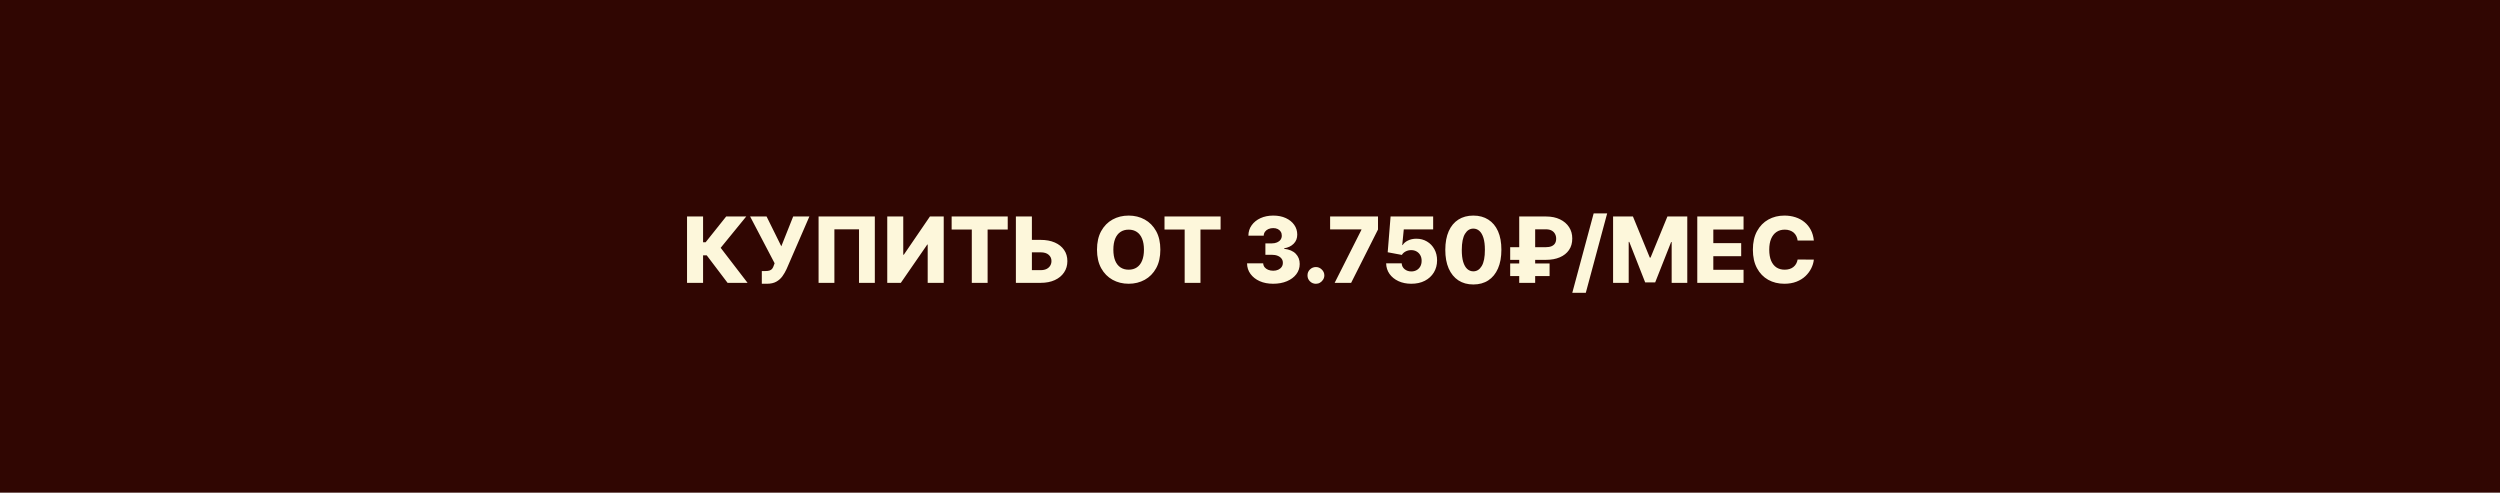
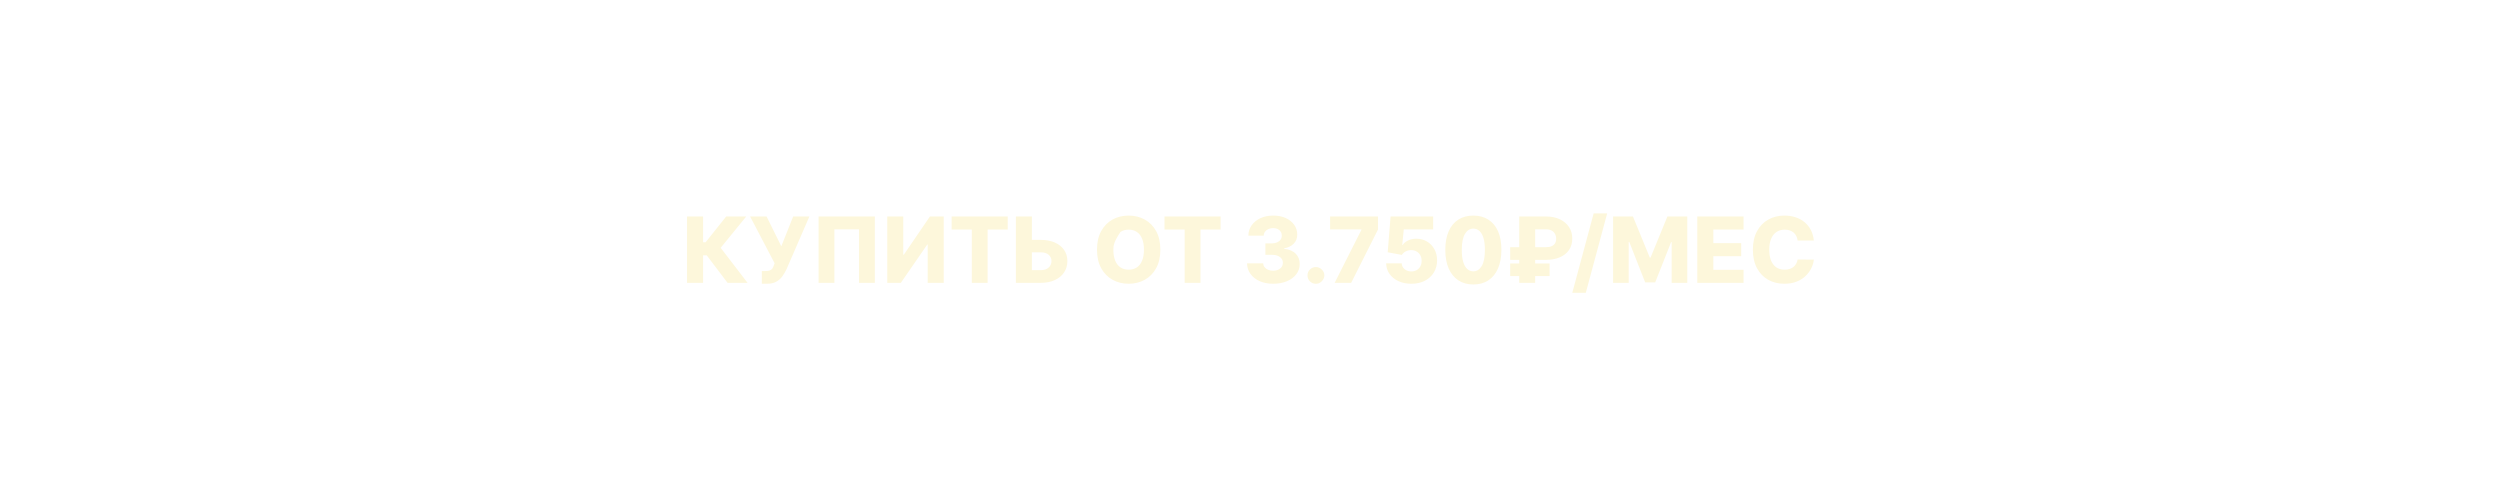
<svg xmlns="http://www.w3.org/2000/svg" width="274" height="54" viewBox="0 0 274 54" fill="none">
-   <rect width="274" height="54" fill="#300602" />
-   <path d="M79.742 31L77.455 27.982H77.057V31H75.299V23.727H77.057V26.55H77.338L79.589 23.727H81.787L78.986 27.161L81.933 31H79.742ZM83.495 31.099V29.707H83.868C84.069 29.707 84.23 29.687 84.35 29.647C84.474 29.604 84.569 29.537 84.638 29.445C84.709 29.352 84.768 29.229 84.816 29.075L84.897 28.852L82.213 23.727H84.017L85.632 26.994L86.932 23.727H88.708L86.208 29.491C86.077 29.775 85.924 30.04 85.746 30.286C85.568 30.53 85.345 30.727 85.075 30.876C84.807 31.025 84.47 31.099 84.063 31.099H83.495ZM95.881 23.727V31H94.148V25.134H91.449V31H89.716V23.727H95.881ZM97.243 23.727H98.997V27.918H99.057L101.92 23.727H103.432V31H101.675V26.803H101.628L98.731 31H97.243V23.727ZM104.3 25.155V23.727H110.447V25.155H108.242V31H106.509V25.155H104.3ZM112.438 26.291H114.057C114.652 26.291 115.168 26.387 115.606 26.579C116.044 26.771 116.382 27.041 116.621 27.389C116.863 27.736 116.984 28.146 116.984 28.617C116.984 29.088 116.863 29.503 116.621 29.86C116.382 30.218 116.044 30.497 115.606 30.698C115.168 30.899 114.652 31 114.057 31H111.341V23.727H113.095V29.608H114.057C114.313 29.608 114.529 29.564 114.704 29.477C114.881 29.387 115.015 29.266 115.105 29.114C115.197 28.96 115.242 28.79 115.24 28.603C115.242 28.333 115.142 28.108 114.938 27.928C114.735 27.746 114.441 27.655 114.057 27.655H112.438V26.291ZM127.174 27.364C127.174 28.164 127.02 28.842 126.712 29.398C126.404 29.955 125.987 30.377 125.462 30.666C124.939 30.955 124.352 31.099 123.701 31.099C123.047 31.099 122.459 30.954 121.936 30.663C121.412 30.371 120.997 29.949 120.689 29.395C120.384 28.838 120.231 28.162 120.231 27.364C120.231 26.563 120.384 25.885 120.689 25.329C120.997 24.773 121.412 24.35 121.936 24.061C122.459 23.772 123.047 23.628 123.701 23.628C124.352 23.628 124.939 23.772 125.462 24.061C125.987 24.35 126.404 24.773 126.712 25.329C127.02 25.885 127.174 26.563 127.174 27.364ZM125.377 27.364C125.377 26.89 125.309 26.49 125.174 26.163C125.042 25.837 124.85 25.589 124.599 25.421C124.35 25.253 124.051 25.169 123.701 25.169C123.353 25.169 123.053 25.253 122.802 25.421C122.551 25.589 122.358 25.837 122.223 26.163C122.091 26.49 122.024 26.89 122.024 27.364C122.024 27.837 122.091 28.237 122.223 28.564C122.358 28.891 122.551 29.138 122.802 29.306C123.053 29.474 123.353 29.558 123.701 29.558C124.051 29.558 124.35 29.474 124.599 29.306C124.85 29.138 125.042 28.891 125.174 28.564C125.309 28.237 125.377 27.837 125.377 27.364ZM127.63 25.155V23.727H133.777V25.155H131.572V31H129.839V25.155H127.63ZM139.536 31.099C138.982 31.099 138.491 31.005 138.062 30.815C137.636 30.624 137.3 30.36 137.054 30.023C136.807 29.687 136.682 29.3 136.677 28.862H138.446C138.453 29.021 138.504 29.162 138.598 29.285C138.693 29.405 138.822 29.5 138.986 29.569C139.149 29.637 139.335 29.672 139.543 29.672C139.751 29.672 139.935 29.635 140.093 29.562C140.254 29.486 140.38 29.383 140.47 29.253C140.56 29.12 140.604 28.969 140.601 28.798C140.604 28.628 140.555 28.476 140.456 28.344C140.356 28.211 140.215 28.108 140.033 28.035C139.853 27.961 139.64 27.925 139.394 27.925H138.687V26.675H139.394C139.609 26.675 139.799 26.639 139.962 26.568C140.128 26.497 140.257 26.398 140.349 26.27C140.441 26.14 140.486 25.991 140.484 25.822C140.486 25.659 140.447 25.516 140.367 25.393C140.289 25.267 140.179 25.17 140.037 25.102C139.897 25.033 139.735 24.999 139.55 24.999C139.356 24.999 139.18 25.033 139.021 25.102C138.865 25.17 138.741 25.267 138.648 25.393C138.556 25.518 138.507 25.664 138.503 25.829H136.823C136.828 25.396 136.948 25.015 137.185 24.686C137.422 24.355 137.744 24.095 138.151 23.908C138.561 23.721 139.027 23.628 139.55 23.628C140.071 23.628 140.529 23.719 140.924 23.901C141.32 24.084 141.628 24.332 141.848 24.647C142.068 24.959 142.178 25.313 142.178 25.709C142.18 26.118 142.047 26.456 141.777 26.721C141.509 26.986 141.165 27.149 140.743 27.211V27.268C141.307 27.334 141.732 27.516 142.018 27.815C142.307 28.113 142.45 28.486 142.448 28.933C142.448 29.355 142.324 29.729 142.075 30.055C141.829 30.38 141.486 30.635 141.045 30.822C140.607 31.007 140.104 31.099 139.536 31.099ZM144.225 31.103C143.97 31.103 143.751 31.013 143.568 30.833C143.388 30.653 143.3 30.435 143.302 30.18C143.3 29.929 143.388 29.715 143.568 29.537C143.751 29.357 143.97 29.267 144.225 29.267C144.467 29.267 144.68 29.357 144.864 29.537C145.051 29.715 145.146 29.929 145.149 30.18C145.146 30.35 145.101 30.505 145.014 30.645C144.928 30.785 144.816 30.896 144.676 30.979C144.539 31.062 144.389 31.103 144.225 31.103ZM146.278 31L149.211 25.19V25.144H145.781V23.727H151.029V25.155L148.085 31H146.278ZM154.681 31.099C154.15 31.099 153.679 31.004 153.267 30.812C152.855 30.62 152.53 30.356 152.291 30.02C152.054 29.684 151.931 29.298 151.921 28.862H153.626C153.64 29.13 153.749 29.345 153.953 29.509C154.156 29.669 154.399 29.75 154.681 29.75C154.901 29.75 155.096 29.701 155.267 29.604C155.437 29.507 155.571 29.371 155.668 29.196C155.765 29.018 155.812 28.815 155.81 28.585C155.812 28.351 155.764 28.146 155.664 27.971C155.567 27.796 155.432 27.66 155.259 27.562C155.089 27.463 154.893 27.413 154.67 27.413C154.459 27.411 154.259 27.457 154.07 27.552C153.883 27.646 153.741 27.776 153.644 27.939L152.092 27.648L152.408 23.727H157.074V25.144H153.853L153.686 26.859H153.729C153.85 26.658 154.044 26.492 154.311 26.362C154.581 26.23 154.888 26.163 155.231 26.163C155.667 26.163 156.055 26.265 156.396 26.469C156.739 26.67 157.009 26.949 157.206 27.307C157.404 27.664 157.504 28.074 157.504 28.535C157.504 29.035 157.385 29.478 157.149 29.864C156.914 30.25 156.585 30.553 156.161 30.773C155.74 30.991 155.246 31.099 154.681 31.099ZM161.477 31.178C160.842 31.178 160.295 31.027 159.836 30.727C159.377 30.424 159.023 29.989 158.774 29.423C158.526 28.855 158.403 28.172 158.405 27.374C158.407 26.576 158.532 25.899 158.778 25.343C159.026 24.784 159.379 24.359 159.836 24.068C160.295 23.775 160.842 23.628 161.477 23.628C162.111 23.628 162.658 23.775 163.117 24.068C163.579 24.359 163.934 24.784 164.183 25.343C164.431 25.902 164.554 26.579 164.552 27.374C164.552 28.174 164.428 28.859 164.179 29.427C163.93 29.995 163.577 30.43 163.117 30.73C162.66 31.028 162.113 31.178 161.477 31.178ZM161.477 29.739C161.855 29.739 162.162 29.546 162.396 29.16C162.631 28.772 162.747 28.177 162.744 27.374C162.744 26.849 162.691 26.416 162.585 26.075C162.478 25.731 162.33 25.476 162.141 25.308C161.951 25.139 161.73 25.055 161.477 25.055C161.1 25.055 160.796 25.246 160.564 25.627C160.332 26.006 160.215 26.588 160.212 27.374C160.21 27.907 160.261 28.349 160.365 28.699C160.472 29.049 160.621 29.311 160.813 29.484C161.004 29.654 161.226 29.739 161.477 29.739ZM169.447 28.479H165.516V27.094H169.39C169.663 27.094 169.884 27.057 170.054 26.984C170.227 26.908 170.354 26.801 170.434 26.664C170.517 26.524 170.557 26.356 170.555 26.16C170.557 25.97 170.517 25.799 170.434 25.645C170.354 25.489 170.231 25.364 170.065 25.272C169.902 25.18 169.696 25.134 169.447 25.134H168.254V31H166.507V23.727H169.447C170.034 23.727 170.543 23.831 170.974 24.04C171.405 24.248 171.738 24.533 171.972 24.896C172.206 25.258 172.322 25.671 172.32 26.135C172.322 26.632 172.203 27.055 171.961 27.403C171.722 27.751 171.386 28.017 170.953 28.202C170.522 28.386 170.02 28.479 169.447 28.479ZM169.834 28.876V30.258H165.516V28.876H169.834ZM176.146 23.386L173.803 32.094H172.322L174.666 23.386H176.146ZM176.794 23.727H178.97L180.817 28.23H180.902L182.749 23.727H184.926V31H183.214V26.533H183.154L181.407 30.954H180.313L178.566 26.508H178.505V31H176.794V23.727ZM186.022 31V23.727H191.093V25.155H187.78V26.646H190.834V28.077H187.78V29.572H191.093V31H186.022ZM198.796 26.362H197.02C196.996 26.18 196.948 26.015 196.874 25.869C196.801 25.722 196.704 25.596 196.583 25.492C196.462 25.388 196.319 25.309 196.153 25.254C195.99 25.197 195.809 25.169 195.61 25.169C195.257 25.169 194.953 25.255 194.698 25.428C194.444 25.601 194.249 25.851 194.112 26.178C193.977 26.504 193.909 26.9 193.909 27.364C193.909 27.847 193.978 28.251 194.115 28.578C194.255 28.902 194.45 29.148 194.701 29.313C194.954 29.477 195.254 29.558 195.6 29.558C195.794 29.558 195.97 29.533 196.129 29.484C196.29 29.434 196.43 29.362 196.551 29.267C196.674 29.17 196.775 29.053 196.853 28.916C196.934 28.776 196.989 28.618 197.02 28.443L198.796 28.454C198.765 28.776 198.671 29.093 198.515 29.405C198.361 29.718 198.149 30.003 197.879 30.261C197.609 30.517 197.28 30.721 196.892 30.872C196.506 31.024 196.064 31.099 195.564 31.099C194.906 31.099 194.316 30.955 193.796 30.666C193.277 30.375 192.868 29.951 192.567 29.395C192.266 28.838 192.116 28.162 192.116 27.364C192.116 26.563 192.269 25.885 192.574 25.329C192.879 24.773 193.292 24.35 193.813 24.061C194.334 23.772 194.918 23.628 195.564 23.628C196.004 23.628 196.412 23.689 196.786 23.812C197.16 23.933 197.489 24.111 197.773 24.345C198.057 24.577 198.288 24.863 198.465 25.201C198.643 25.54 198.753 25.927 198.796 26.362Z" fill="#FDF7DB" />
+   <path d="M79.742 31L77.455 27.982H77.057V31H75.299V23.727H77.057V26.55H77.338L79.589 23.727H81.787L78.986 27.161L81.933 31H79.742ZM83.495 31.099V29.707H83.868C84.069 29.707 84.23 29.687 84.35 29.647C84.474 29.604 84.569 29.537 84.638 29.445C84.709 29.352 84.768 29.229 84.816 29.075L84.897 28.852L82.213 23.727H84.017L85.632 26.994L86.932 23.727H88.708L86.208 29.491C86.077 29.775 85.924 30.04 85.746 30.286C85.568 30.53 85.345 30.727 85.075 30.876C84.807 31.025 84.47 31.099 84.063 31.099H83.495ZM95.881 23.727V31H94.148V25.134H91.449V31H89.716V23.727H95.881ZM97.243 23.727H98.997V27.918H99.057L101.92 23.727H103.432V31H101.675V26.803H101.628L98.731 31H97.243V23.727ZM104.3 25.155V23.727H110.447V25.155H108.242V31H106.509V25.155H104.3ZM112.438 26.291H114.057C114.652 26.291 115.168 26.387 115.606 26.579C116.044 26.771 116.382 27.041 116.621 27.389C116.863 27.736 116.984 28.146 116.984 28.617C116.984 29.088 116.863 29.503 116.621 29.86C116.382 30.218 116.044 30.497 115.606 30.698C115.168 30.899 114.652 31 114.057 31H111.341V23.727H113.095V29.608H114.057C114.313 29.608 114.529 29.564 114.704 29.477C114.881 29.387 115.015 29.266 115.105 29.114C115.197 28.96 115.242 28.79 115.24 28.603C115.242 28.333 115.142 28.108 114.938 27.928C114.735 27.746 114.441 27.655 114.057 27.655H112.438V26.291ZM127.174 27.364C127.174 28.164 127.02 28.842 126.712 29.398C126.404 29.955 125.987 30.377 125.462 30.666C124.939 30.955 124.352 31.099 123.701 31.099C123.047 31.099 122.459 30.954 121.936 30.663C121.412 30.371 120.997 29.949 120.689 29.395C120.384 28.838 120.231 28.162 120.231 27.364C120.231 26.563 120.384 25.885 120.689 25.329C120.997 24.773 121.412 24.35 121.936 24.061C122.459 23.772 123.047 23.628 123.701 23.628C124.352 23.628 124.939 23.772 125.462 24.061C125.987 24.35 126.404 24.773 126.712 25.329C127.02 25.885 127.174 26.563 127.174 27.364ZM125.377 27.364C125.377 26.89 125.309 26.49 125.174 26.163C125.042 25.837 124.85 25.589 124.599 25.421C124.35 25.253 124.051 25.169 123.701 25.169C123.353 25.169 123.053 25.253 122.802 25.421C122.091 26.49 122.024 26.89 122.024 27.364C122.024 27.837 122.091 28.237 122.223 28.564C122.358 28.891 122.551 29.138 122.802 29.306C123.053 29.474 123.353 29.558 123.701 29.558C124.051 29.558 124.35 29.474 124.599 29.306C124.85 29.138 125.042 28.891 125.174 28.564C125.309 28.237 125.377 27.837 125.377 27.364ZM127.63 25.155V23.727H133.777V25.155H131.572V31H129.839V25.155H127.63ZM139.536 31.099C138.982 31.099 138.491 31.005 138.062 30.815C137.636 30.624 137.3 30.36 137.054 30.023C136.807 29.687 136.682 29.3 136.677 28.862H138.446C138.453 29.021 138.504 29.162 138.598 29.285C138.693 29.405 138.822 29.5 138.986 29.569C139.149 29.637 139.335 29.672 139.543 29.672C139.751 29.672 139.935 29.635 140.093 29.562C140.254 29.486 140.38 29.383 140.47 29.253C140.56 29.12 140.604 28.969 140.601 28.798C140.604 28.628 140.555 28.476 140.456 28.344C140.356 28.211 140.215 28.108 140.033 28.035C139.853 27.961 139.64 27.925 139.394 27.925H138.687V26.675H139.394C139.609 26.675 139.799 26.639 139.962 26.568C140.128 26.497 140.257 26.398 140.349 26.27C140.441 26.14 140.486 25.991 140.484 25.822C140.486 25.659 140.447 25.516 140.367 25.393C140.289 25.267 140.179 25.17 140.037 25.102C139.897 25.033 139.735 24.999 139.55 24.999C139.356 24.999 139.18 25.033 139.021 25.102C138.865 25.17 138.741 25.267 138.648 25.393C138.556 25.518 138.507 25.664 138.503 25.829H136.823C136.828 25.396 136.948 25.015 137.185 24.686C137.422 24.355 137.744 24.095 138.151 23.908C138.561 23.721 139.027 23.628 139.55 23.628C140.071 23.628 140.529 23.719 140.924 23.901C141.32 24.084 141.628 24.332 141.848 24.647C142.068 24.959 142.178 25.313 142.178 25.709C142.18 26.118 142.047 26.456 141.777 26.721C141.509 26.986 141.165 27.149 140.743 27.211V27.268C141.307 27.334 141.732 27.516 142.018 27.815C142.307 28.113 142.45 28.486 142.448 28.933C142.448 29.355 142.324 29.729 142.075 30.055C141.829 30.38 141.486 30.635 141.045 30.822C140.607 31.007 140.104 31.099 139.536 31.099ZM144.225 31.103C143.97 31.103 143.751 31.013 143.568 30.833C143.388 30.653 143.3 30.435 143.302 30.18C143.3 29.929 143.388 29.715 143.568 29.537C143.751 29.357 143.97 29.267 144.225 29.267C144.467 29.267 144.68 29.357 144.864 29.537C145.051 29.715 145.146 29.929 145.149 30.18C145.146 30.35 145.101 30.505 145.014 30.645C144.928 30.785 144.816 30.896 144.676 30.979C144.539 31.062 144.389 31.103 144.225 31.103ZM146.278 31L149.211 25.19V25.144H145.781V23.727H151.029V25.155L148.085 31H146.278ZM154.681 31.099C154.15 31.099 153.679 31.004 153.267 30.812C152.855 30.62 152.53 30.356 152.291 30.02C152.054 29.684 151.931 29.298 151.921 28.862H153.626C153.64 29.13 153.749 29.345 153.953 29.509C154.156 29.669 154.399 29.75 154.681 29.75C154.901 29.75 155.096 29.701 155.267 29.604C155.437 29.507 155.571 29.371 155.668 29.196C155.765 29.018 155.812 28.815 155.81 28.585C155.812 28.351 155.764 28.146 155.664 27.971C155.567 27.796 155.432 27.66 155.259 27.562C155.089 27.463 154.893 27.413 154.67 27.413C154.459 27.411 154.259 27.457 154.07 27.552C153.883 27.646 153.741 27.776 153.644 27.939L152.092 27.648L152.408 23.727H157.074V25.144H153.853L153.686 26.859H153.729C153.85 26.658 154.044 26.492 154.311 26.362C154.581 26.23 154.888 26.163 155.231 26.163C155.667 26.163 156.055 26.265 156.396 26.469C156.739 26.67 157.009 26.949 157.206 27.307C157.404 27.664 157.504 28.074 157.504 28.535C157.504 29.035 157.385 29.478 157.149 29.864C156.914 30.25 156.585 30.553 156.161 30.773C155.74 30.991 155.246 31.099 154.681 31.099ZM161.477 31.178C160.842 31.178 160.295 31.027 159.836 30.727C159.377 30.424 159.023 29.989 158.774 29.423C158.526 28.855 158.403 28.172 158.405 27.374C158.407 26.576 158.532 25.899 158.778 25.343C159.026 24.784 159.379 24.359 159.836 24.068C160.295 23.775 160.842 23.628 161.477 23.628C162.111 23.628 162.658 23.775 163.117 24.068C163.579 24.359 163.934 24.784 164.183 25.343C164.431 25.902 164.554 26.579 164.552 27.374C164.552 28.174 164.428 28.859 164.179 29.427C163.93 29.995 163.577 30.43 163.117 30.73C162.66 31.028 162.113 31.178 161.477 31.178ZM161.477 29.739C161.855 29.739 162.162 29.546 162.396 29.16C162.631 28.772 162.747 28.177 162.744 27.374C162.744 26.849 162.691 26.416 162.585 26.075C162.478 25.731 162.33 25.476 162.141 25.308C161.951 25.139 161.73 25.055 161.477 25.055C161.1 25.055 160.796 25.246 160.564 25.627C160.332 26.006 160.215 26.588 160.212 27.374C160.21 27.907 160.261 28.349 160.365 28.699C160.472 29.049 160.621 29.311 160.813 29.484C161.004 29.654 161.226 29.739 161.477 29.739ZM169.447 28.479H165.516V27.094H169.39C169.663 27.094 169.884 27.057 170.054 26.984C170.227 26.908 170.354 26.801 170.434 26.664C170.517 26.524 170.557 26.356 170.555 26.16C170.557 25.97 170.517 25.799 170.434 25.645C170.354 25.489 170.231 25.364 170.065 25.272C169.902 25.18 169.696 25.134 169.447 25.134H168.254V31H166.507V23.727H169.447C170.034 23.727 170.543 23.831 170.974 24.04C171.405 24.248 171.738 24.533 171.972 24.896C172.206 25.258 172.322 25.671 172.32 26.135C172.322 26.632 172.203 27.055 171.961 27.403C171.722 27.751 171.386 28.017 170.953 28.202C170.522 28.386 170.02 28.479 169.447 28.479ZM169.834 28.876V30.258H165.516V28.876H169.834ZM176.146 23.386L173.803 32.094H172.322L174.666 23.386H176.146ZM176.794 23.727H178.97L180.817 28.23H180.902L182.749 23.727H184.926V31H183.214V26.533H183.154L181.407 30.954H180.313L178.566 26.508H178.505V31H176.794V23.727ZM186.022 31V23.727H191.093V25.155H187.78V26.646H190.834V28.077H187.78V29.572H191.093V31H186.022ZM198.796 26.362H197.02C196.996 26.18 196.948 26.015 196.874 25.869C196.801 25.722 196.704 25.596 196.583 25.492C196.462 25.388 196.319 25.309 196.153 25.254C195.99 25.197 195.809 25.169 195.61 25.169C195.257 25.169 194.953 25.255 194.698 25.428C194.444 25.601 194.249 25.851 194.112 26.178C193.977 26.504 193.909 26.9 193.909 27.364C193.909 27.847 193.978 28.251 194.115 28.578C194.255 28.902 194.45 29.148 194.701 29.313C194.954 29.477 195.254 29.558 195.6 29.558C195.794 29.558 195.97 29.533 196.129 29.484C196.29 29.434 196.43 29.362 196.551 29.267C196.674 29.17 196.775 29.053 196.853 28.916C196.934 28.776 196.989 28.618 197.02 28.443L198.796 28.454C198.765 28.776 198.671 29.093 198.515 29.405C198.361 29.718 198.149 30.003 197.879 30.261C197.609 30.517 197.28 30.721 196.892 30.872C196.506 31.024 196.064 31.099 195.564 31.099C194.906 31.099 194.316 30.955 193.796 30.666C193.277 30.375 192.868 29.951 192.567 29.395C192.266 28.838 192.116 28.162 192.116 27.364C192.116 26.563 192.269 25.885 192.574 25.329C192.879 24.773 193.292 24.35 193.813 24.061C194.334 23.772 194.918 23.628 195.564 23.628C196.004 23.628 196.412 23.689 196.786 23.812C197.16 23.933 197.489 24.111 197.773 24.345C198.057 24.577 198.288 24.863 198.465 25.201C198.643 25.54 198.753 25.927 198.796 26.362Z" fill="#FDF7DB" />
</svg>